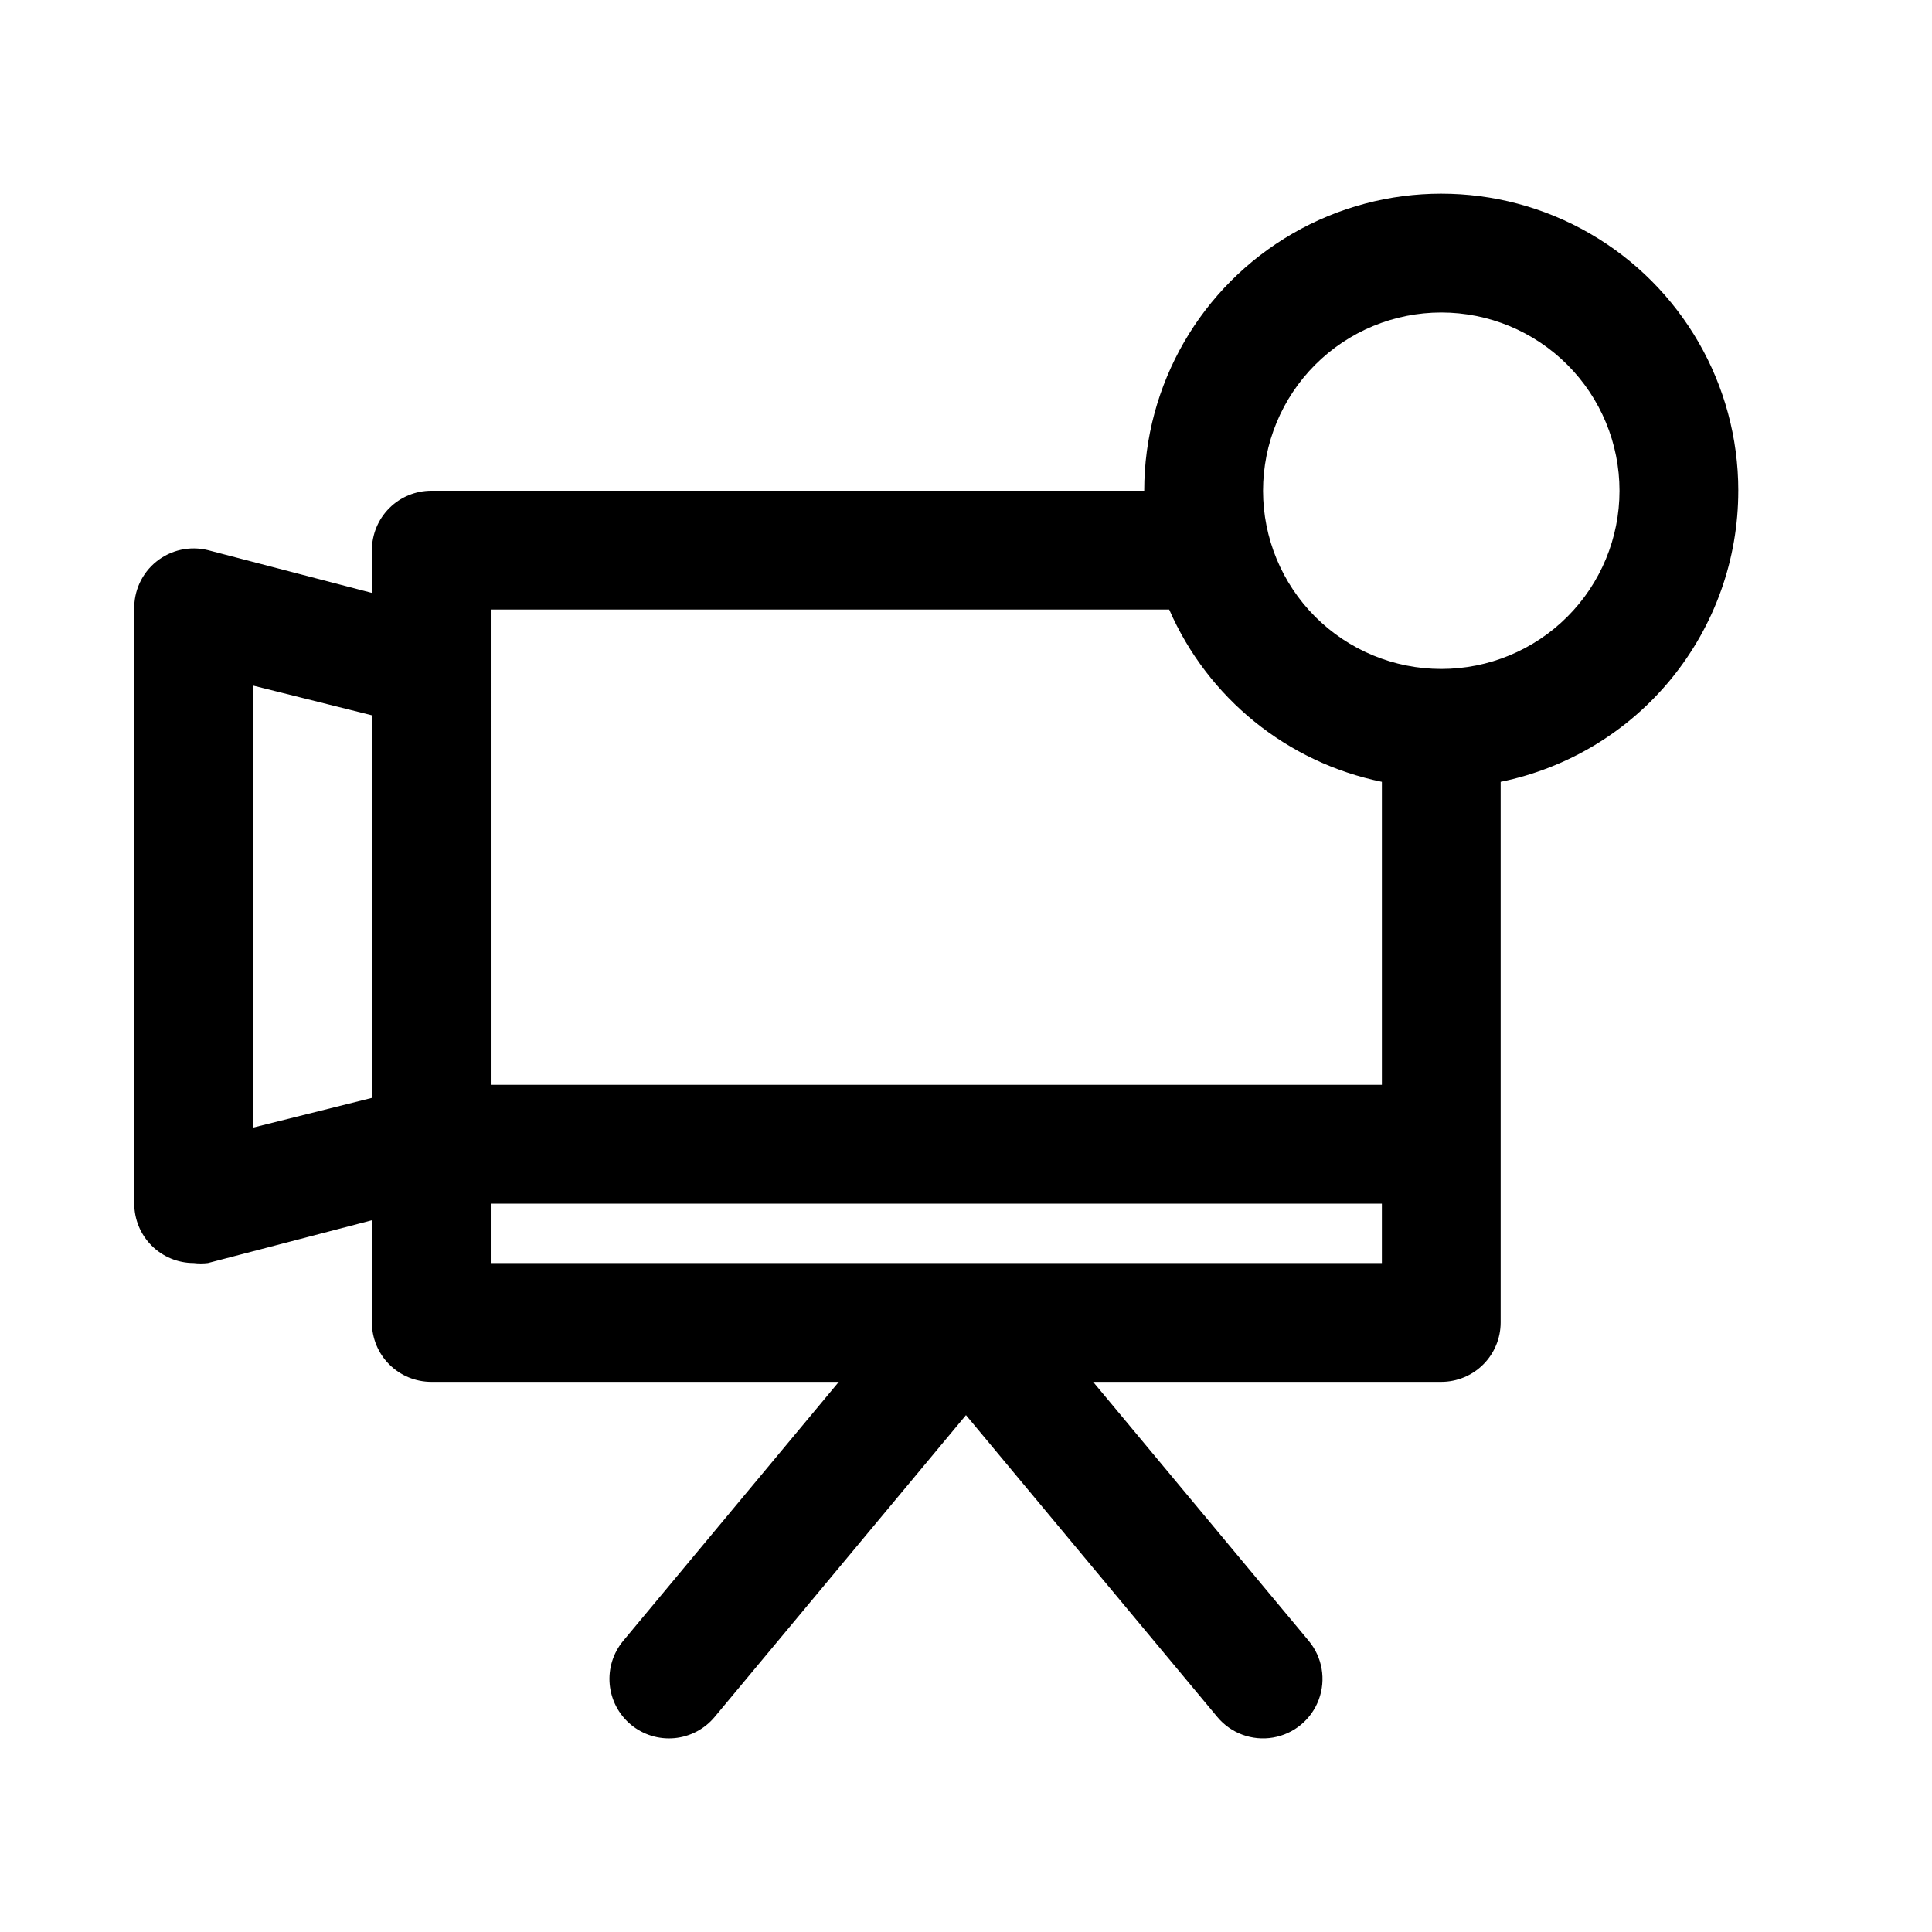
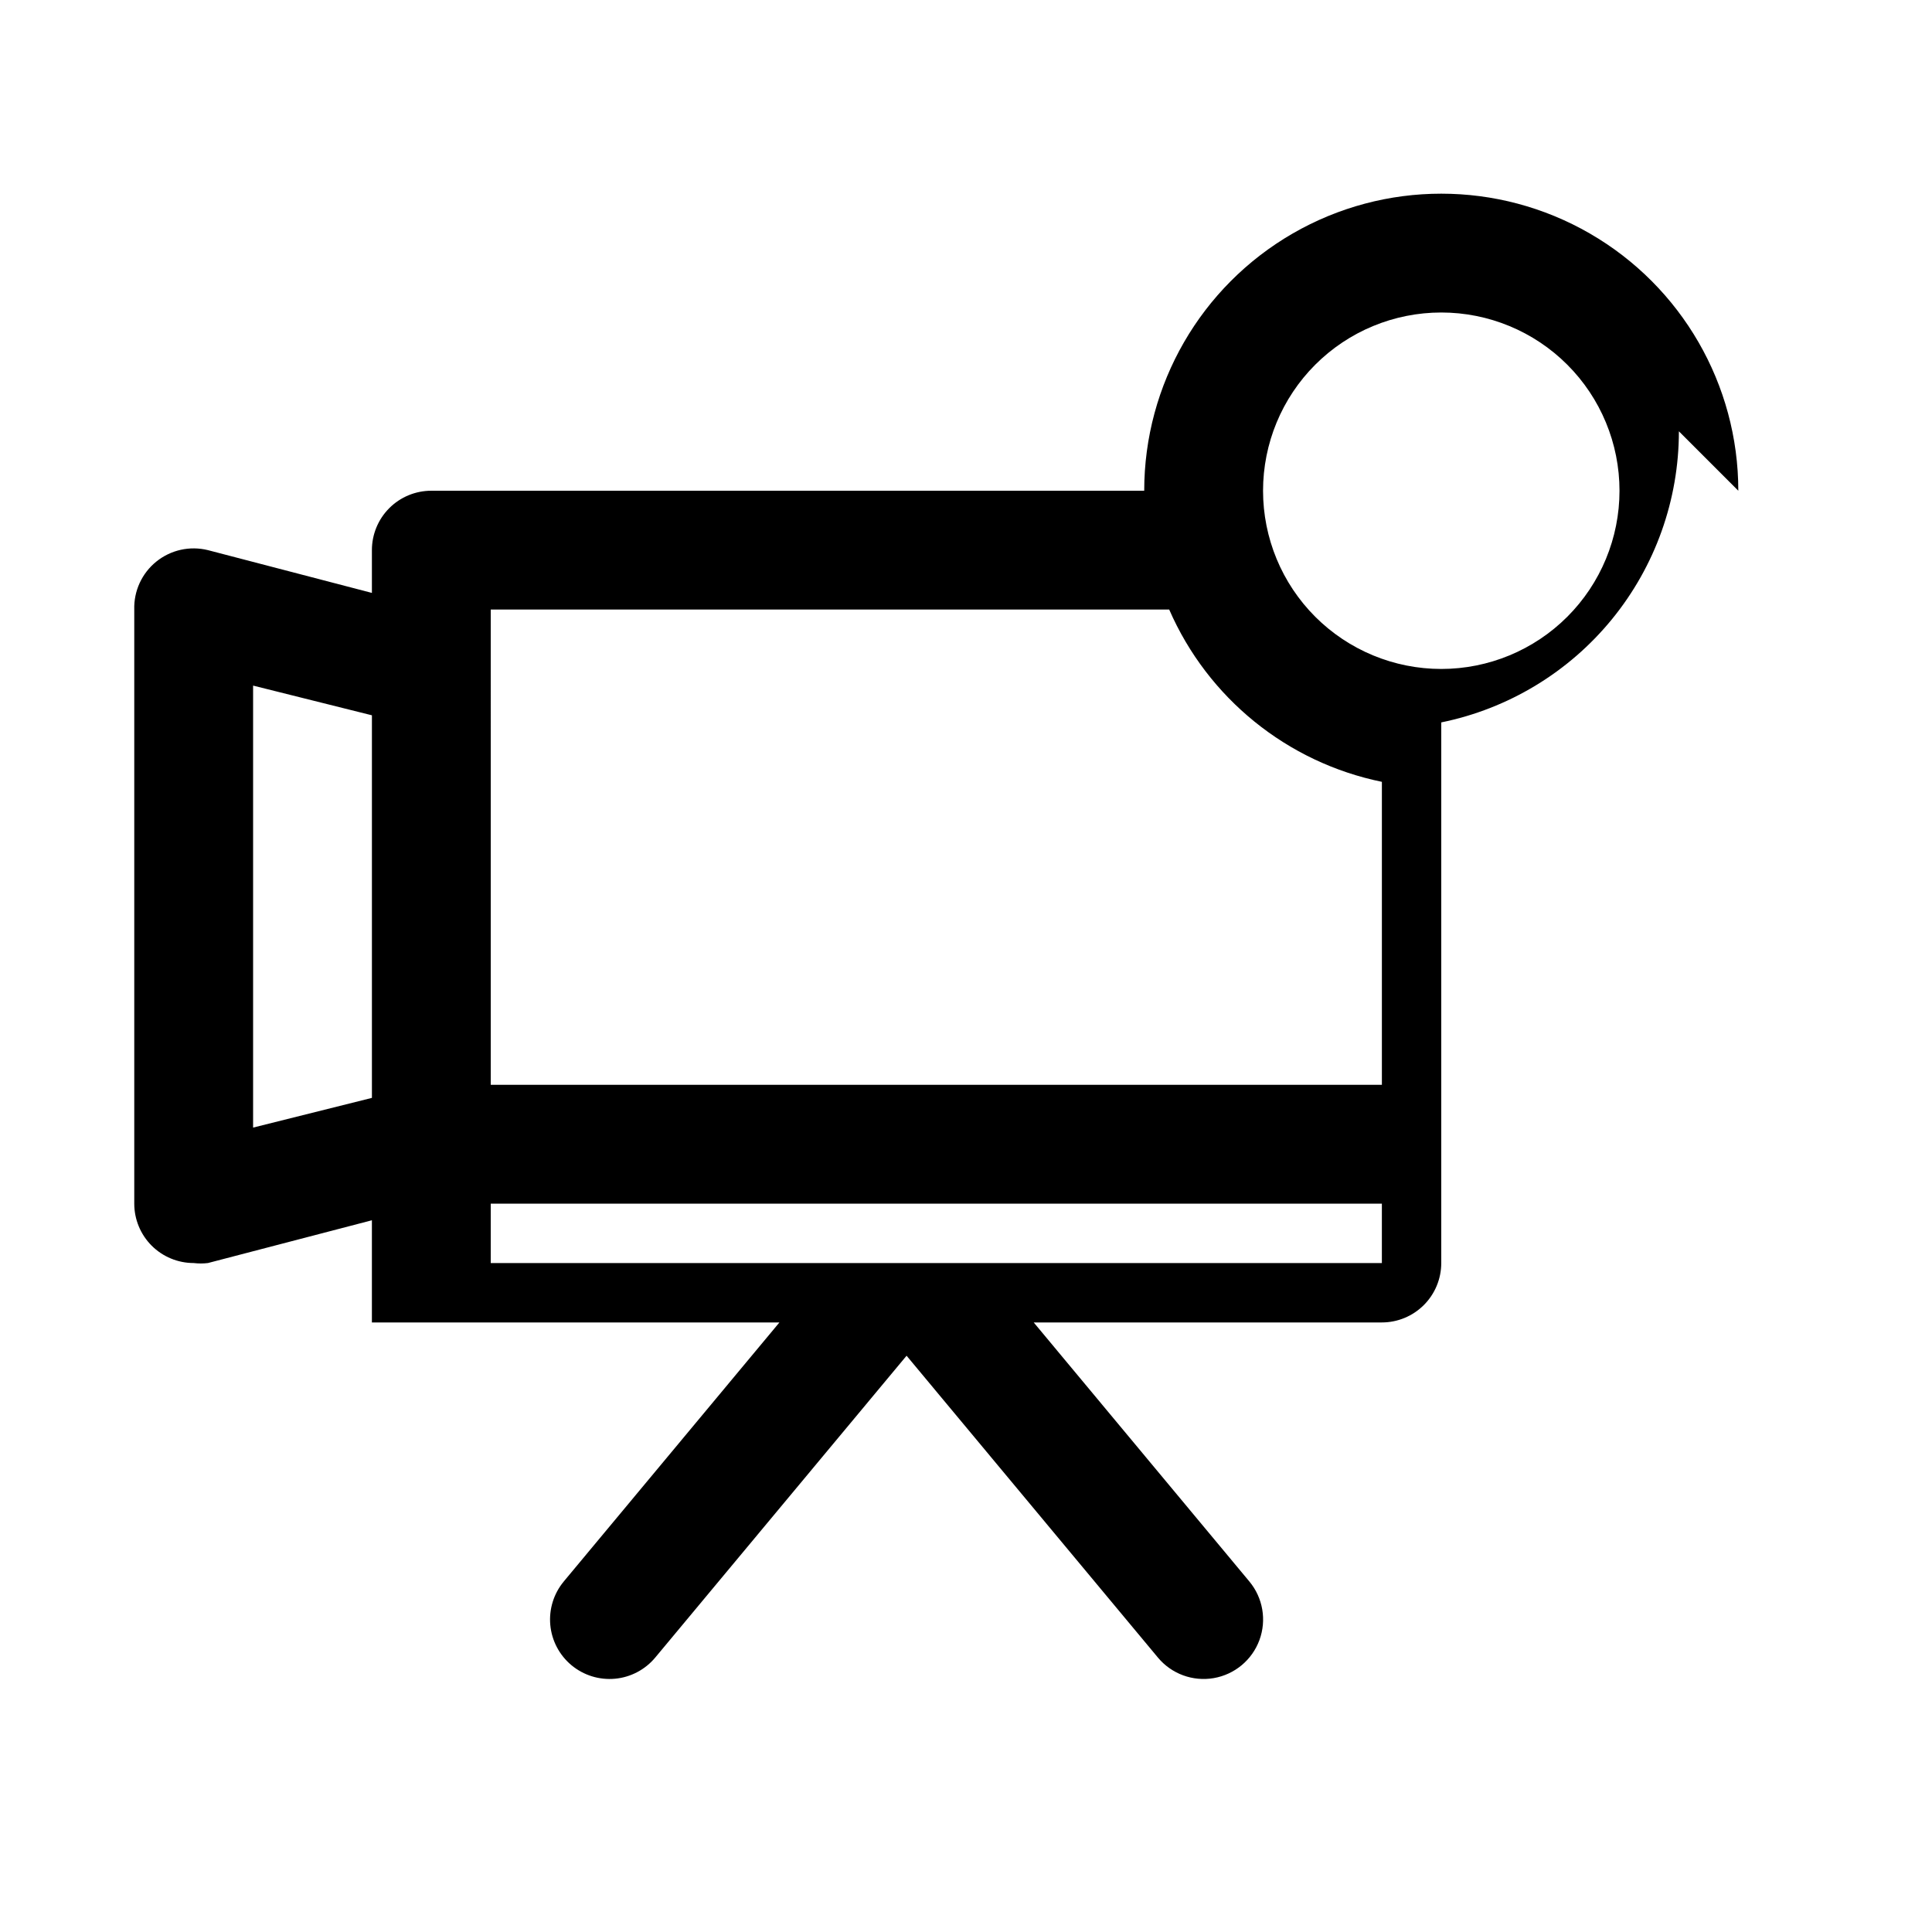
<svg xmlns="http://www.w3.org/2000/svg" fill="#000000" width="800px" height="800px" version="1.1" viewBox="144 144 512 512">
-   <path d="m604.67 274.05c0-28.125-15.004-54.113-39.359-68.176-24.359-14.062-54.367-14.062-78.723 0-24.355 14.062-39.359 40.051-39.359 68.176h-188.93c-4.176 0-8.18 1.656-11.133 4.609s-4.609 6.957-4.609 11.133v11.336l-43.453-11.336c-4.781-1.184-9.836-0.062-13.668 3.027-3.836 3.09-6 7.797-5.856 12.719v157.44c0 4.172 1.66 8.18 4.609 11.133 2.953 2.949 6.957 4.609 11.133 4.609 1.258 0.152 2.523 0.152 3.781 0l43.453-11.336v27.078c0 4.176 1.656 8.184 4.609 11.133 2.953 2.953 6.957 4.613 11.133 4.613h108l-57.152 68.645h0.004c-2.672 3.215-3.957 7.359-3.574 11.523 0.383 4.164 2.406 8.004 5.621 10.676s7.359 3.957 11.523 3.574c4.16-0.383 8.004-2.406 10.676-5.621l66.598-79.98 66.598 79.98c3.598 4.332 9.234 6.41 14.785 5.461 5.551-0.953 10.172-4.793 12.125-10.078 1.949-5.281 0.934-11.203-2.668-15.535l-57.148-68.645h92.258c4.176 0 8.184-1.66 11.133-4.613 2.953-2.949 4.613-6.957 4.613-11.133v-143.27c17.781-3.629 33.762-13.289 45.238-27.348 11.477-14.059 17.742-31.648 17.738-49.797zm-330.62 31.488h179.8c10.238 23.484 31.266 40.516 56.363 45.656v80.297h-236.16zm-62.977 20.152 31.488 7.871v101.39l-31.488 7.871zm62.977 153.03v-15.742h236.16v15.742zm251.9-157.44c-12.523 0-24.539-4.977-33.398-13.832-8.855-8.859-13.832-20.871-13.832-33.398s4.977-24.543 13.832-33.398c8.859-8.859 20.875-13.836 33.398-13.836 12.527 0 24.543 4.977 33.398 13.836 8.859 8.855 13.836 20.871 13.836 33.398s-4.977 24.539-13.836 33.398c-8.855 8.855-20.871 13.832-33.398 13.832z" />
+   <path d="m604.67 274.05c0-28.125-15.004-54.113-39.359-68.176-24.359-14.062-54.367-14.062-78.723 0-24.355 14.062-39.359 40.051-39.359 68.176h-188.93c-4.176 0-8.18 1.656-11.133 4.609s-4.609 6.957-4.609 11.133v11.336l-43.453-11.336c-4.781-1.184-9.836-0.062-13.668 3.027-3.836 3.09-6 7.797-5.856 12.719v157.44c0 4.172 1.66 8.18 4.609 11.133 2.953 2.949 6.957 4.609 11.133 4.609 1.258 0.152 2.523 0.152 3.781 0l43.453-11.336v27.078h108l-57.152 68.645h0.004c-2.672 3.215-3.957 7.359-3.574 11.523 0.383 4.164 2.406 8.004 5.621 10.676s7.359 3.957 11.523 3.574c4.16-0.383 8.004-2.406 10.676-5.621l66.598-79.98 66.598 79.98c3.598 4.332 9.234 6.41 14.785 5.461 5.551-0.953 10.172-4.793 12.125-10.078 1.949-5.281 0.934-11.203-2.668-15.535l-57.148-68.645h92.258c4.176 0 8.184-1.66 11.133-4.613 2.953-2.949 4.613-6.957 4.613-11.133v-143.27c17.781-3.629 33.762-13.289 45.238-27.348 11.477-14.059 17.742-31.648 17.738-49.797zm-330.62 31.488h179.8c10.238 23.484 31.266 40.516 56.363 45.656v80.297h-236.16zm-62.977 20.152 31.488 7.871v101.39l-31.488 7.871zm62.977 153.03v-15.742h236.16v15.742zm251.9-157.44c-12.523 0-24.539-4.977-33.398-13.832-8.855-8.859-13.832-20.871-13.832-33.398s4.977-24.543 13.832-33.398c8.859-8.859 20.875-13.836 33.398-13.836 12.527 0 24.543 4.977 33.398 13.836 8.859 8.855 13.836 20.871 13.836 33.398s-4.977 24.539-13.836 33.398c-8.855 8.855-20.871 13.832-33.398 13.832z" />
</svg>